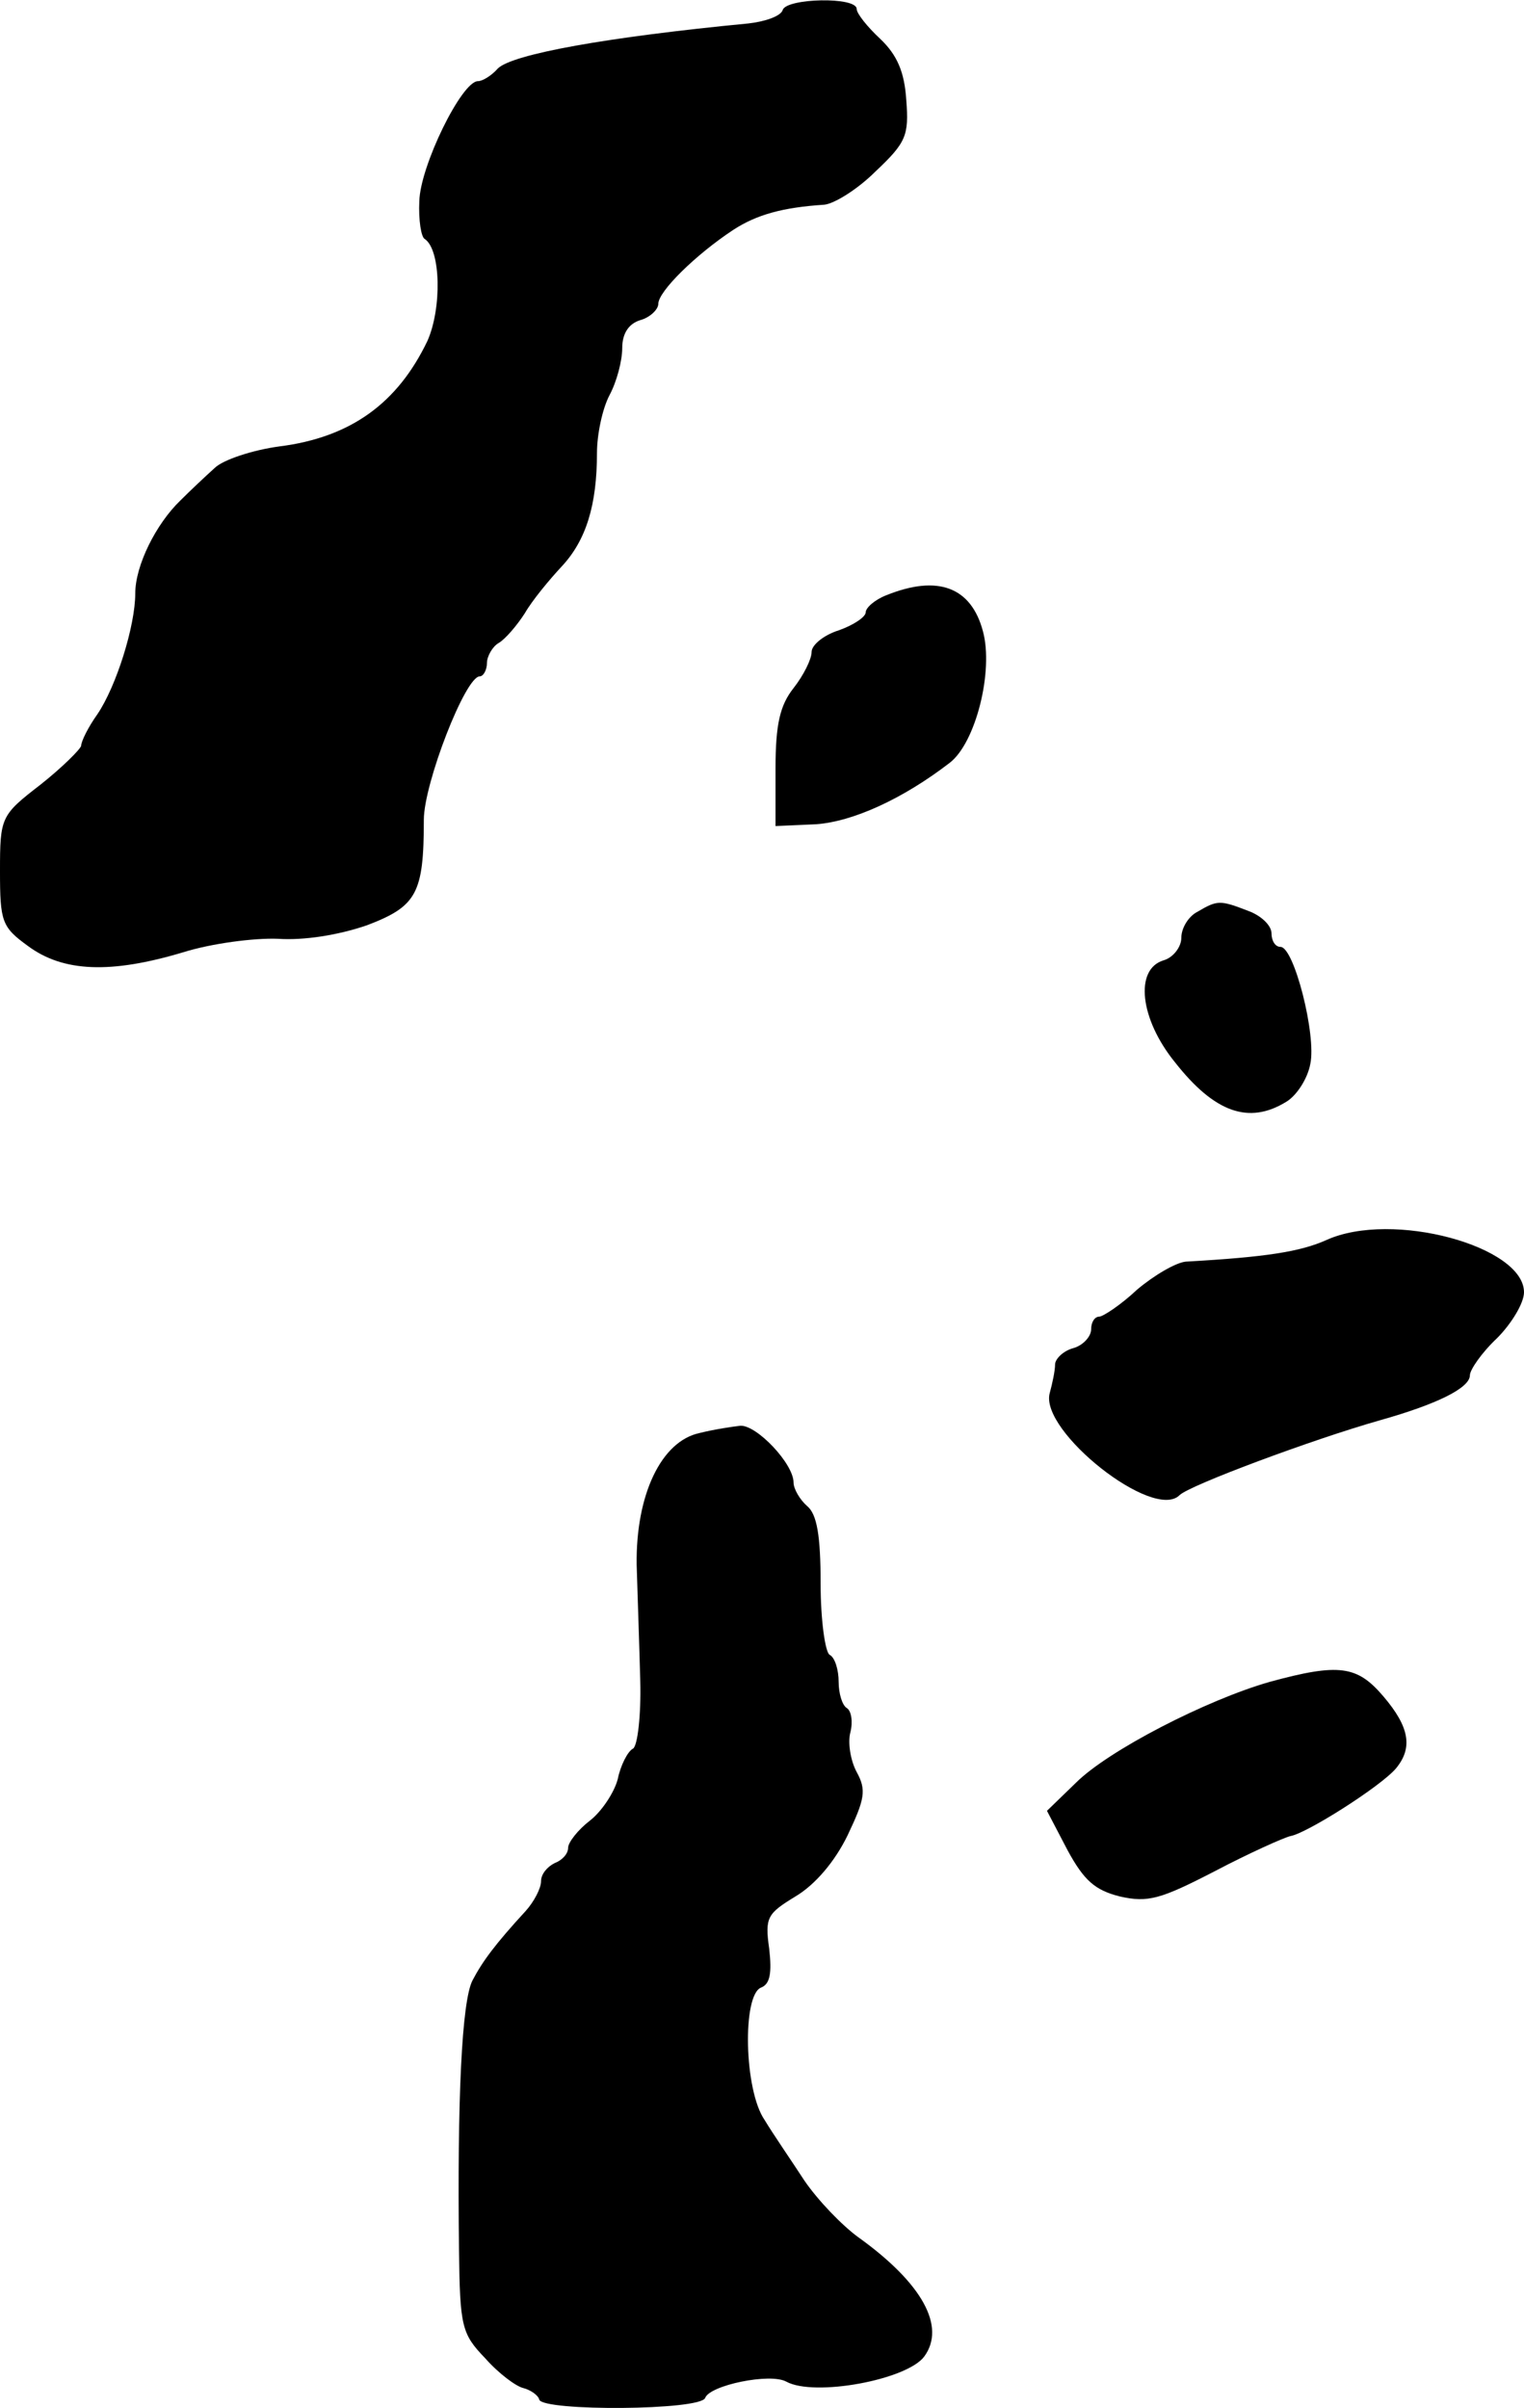
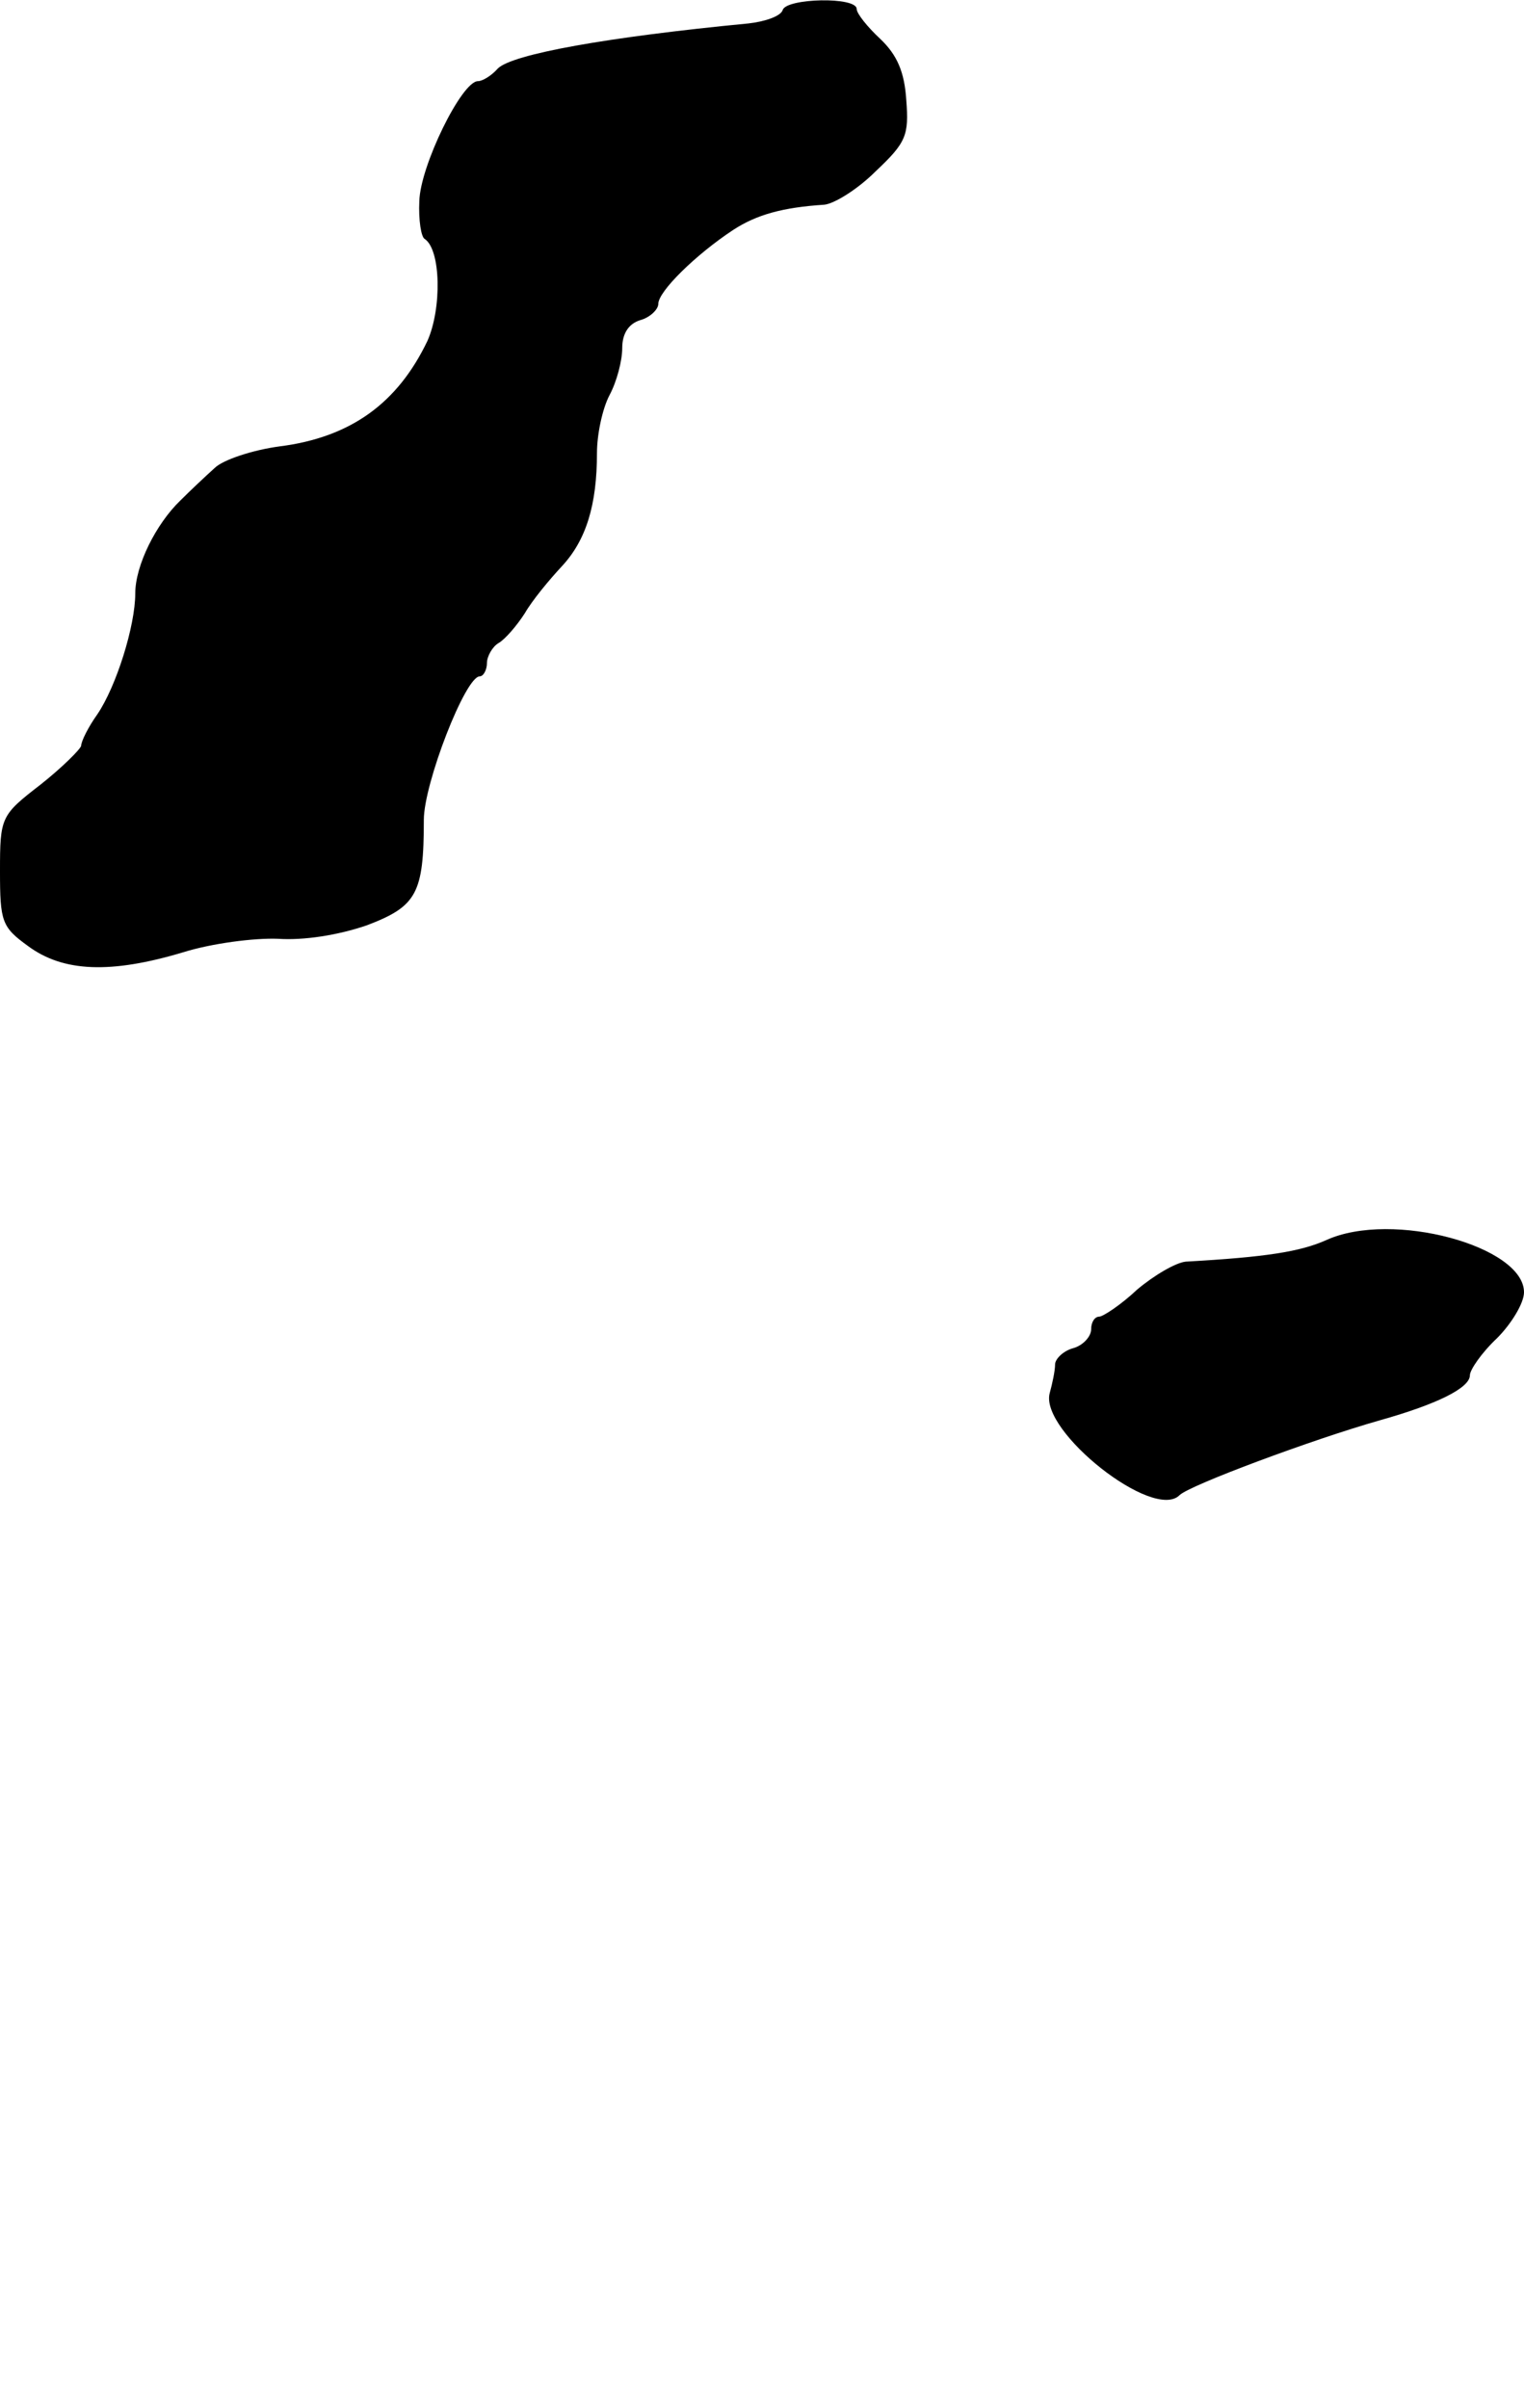
<svg xmlns="http://www.w3.org/2000/svg" version="1.0" width="169pt" height="267pt" viewBox="0 0 169 267" preserveAspectRatio="xMidYMid meet">
  <g transform="translate(0,267) scale(0.1,-0.1)" fill="#000000" stroke="none">
    <path d="M868 2659 c-2 -7 -20 -13 -38 -15 -156 -15 -262 -34 -278 -50 -7 -8 -17 -14 -22 -14 -18 0 -64 -94 -65 -133 -1 -21 2 -40 6 -42 18 -12 19 -77 3 -113 -33 -69 -85 -107 -164 -117 -30 -4 -63 -15 -72 -24 -10 -9 -27 -25 -38 -36 -27 -26 -50 -72 -50 -103 0 -36 -21 -103 -42 -134 -10 -14 -18 -30 -18 -35 -1 -4 -21 -24 -45 -43 -44 -34 -45 -36 -45 -96 0 -56 2 -62 31 -83 39 -29 92 -31 172 -7 32 10 79 16 105 15 29 -2 67 4 99 15 55 21 63 35 63 117 0 40 46 159 62 159 4 0 8 7 8 15 0 7 6 18 13 22 7 4 20 19 29 33 8 14 27 37 41 52 27 29 39 68 39 126 0 20 6 49 14 64 8 15 14 38 14 52 0 16 7 27 20 31 11 3 20 12 20 18 0 14 42 55 83 82 26 17 55 25 101 28 11 1 37 17 57 37 34 32 37 40 34 79 -2 31 -10 50 -29 68 -14 13 -26 28 -26 33 0 14 -78 12 -82 -1z" />
-     <path d="M983 2010 c-13 -5 -23 -14 -23 -19 0 -5 -13 -14 -30 -20 -16 -5 -30 -16 -30 -24 0 -8 -9 -26 -20 -40 -15 -19 -20 -40 -20 -89 l0 -64 45 2 c41 3 96 28 148 68 29 22 49 102 37 146 -13 49 -50 63 -107 40z" />
-     <path d="M1328 1659 c-10 -5 -18 -18 -18 -29 0 -10 -9 -22 -20 -25 -32 -10 -26 -65 13 -113 44 -56 82 -69 123 -44 12 7 24 26 27 42 7 32 -18 130 -33 130 -6 0 -10 7 -10 15 0 9 -12 20 -26 25 -31 12 -34 12 -56 -1z" />
    <path d="M1471 1295 c-29 -13 -67 -19 -156 -24 -11 -1 -35 -15 -54 -31 -18 -17 -38 -30 -42 -30 -5 0 -9 -6 -9 -14 0 -8 -9 -18 -20 -21 -11 -3 -20 -12 -20 -18 0 -7 -3 -21 -6 -32 -11 -42 115 -142 144 -113 11 11 148 62 222 83 64 18 100 36 100 50 0 6 13 25 30 41 16 16 30 39 30 51 0 51 -146 91 -219 58z" />
-     <path d="M776 1081 c-43 -9 -71 -69 -70 -146 1 -33 3 -91 4 -129 1 -38 -3 -72 -8 -75 -6 -3 -14 -19 -17 -34 -4 -15 -18 -36 -31 -46 -13 -10 -24 -24 -24 -30 0 -7 -7 -14 -15 -17 -8 -4 -15 -12 -15 -20 0 -8 -8 -23 -17 -33 -34 -37 -48 -56 -59 -77 -12 -23 -17 -133 -15 -299 1 -85 3 -93 29 -120 15 -17 34 -31 42 -33 8 -2 17 -8 18 -13 5 -13 179 -12 184 2 5 14 72 28 90 18 31 -17 134 2 153 28 24 33 -2 81 -73 132 -18 13 -45 41 -60 63 -15 23 -35 52 -44 67 -23 33 -25 139 -4 147 10 4 12 16 9 43 -5 35 -2 39 29 58 22 13 44 39 58 68 19 40 21 50 10 70 -7 13 -10 33 -7 44 3 12 1 24 -4 27 -5 3 -9 16 -9 29 0 13 -4 27 -10 30 -5 3 -10 39 -10 79 0 53 -4 77 -15 86 -8 7 -15 19 -15 26 0 21 -41 64 -59 63 -9 -1 -29 -4 -45 -8z" />
-     <path d="M1408 805 c-70 -20 -179 -76 -215 -112 l-32 -31 23 -44 c18 -33 30 -44 58 -51 31 -7 45 -3 105 28 38 20 76 37 84 39 18 3 100 55 117 75 19 23 15 46 -14 80 -29 34 -49 37 -126 16z" />
  </g>
</svg>